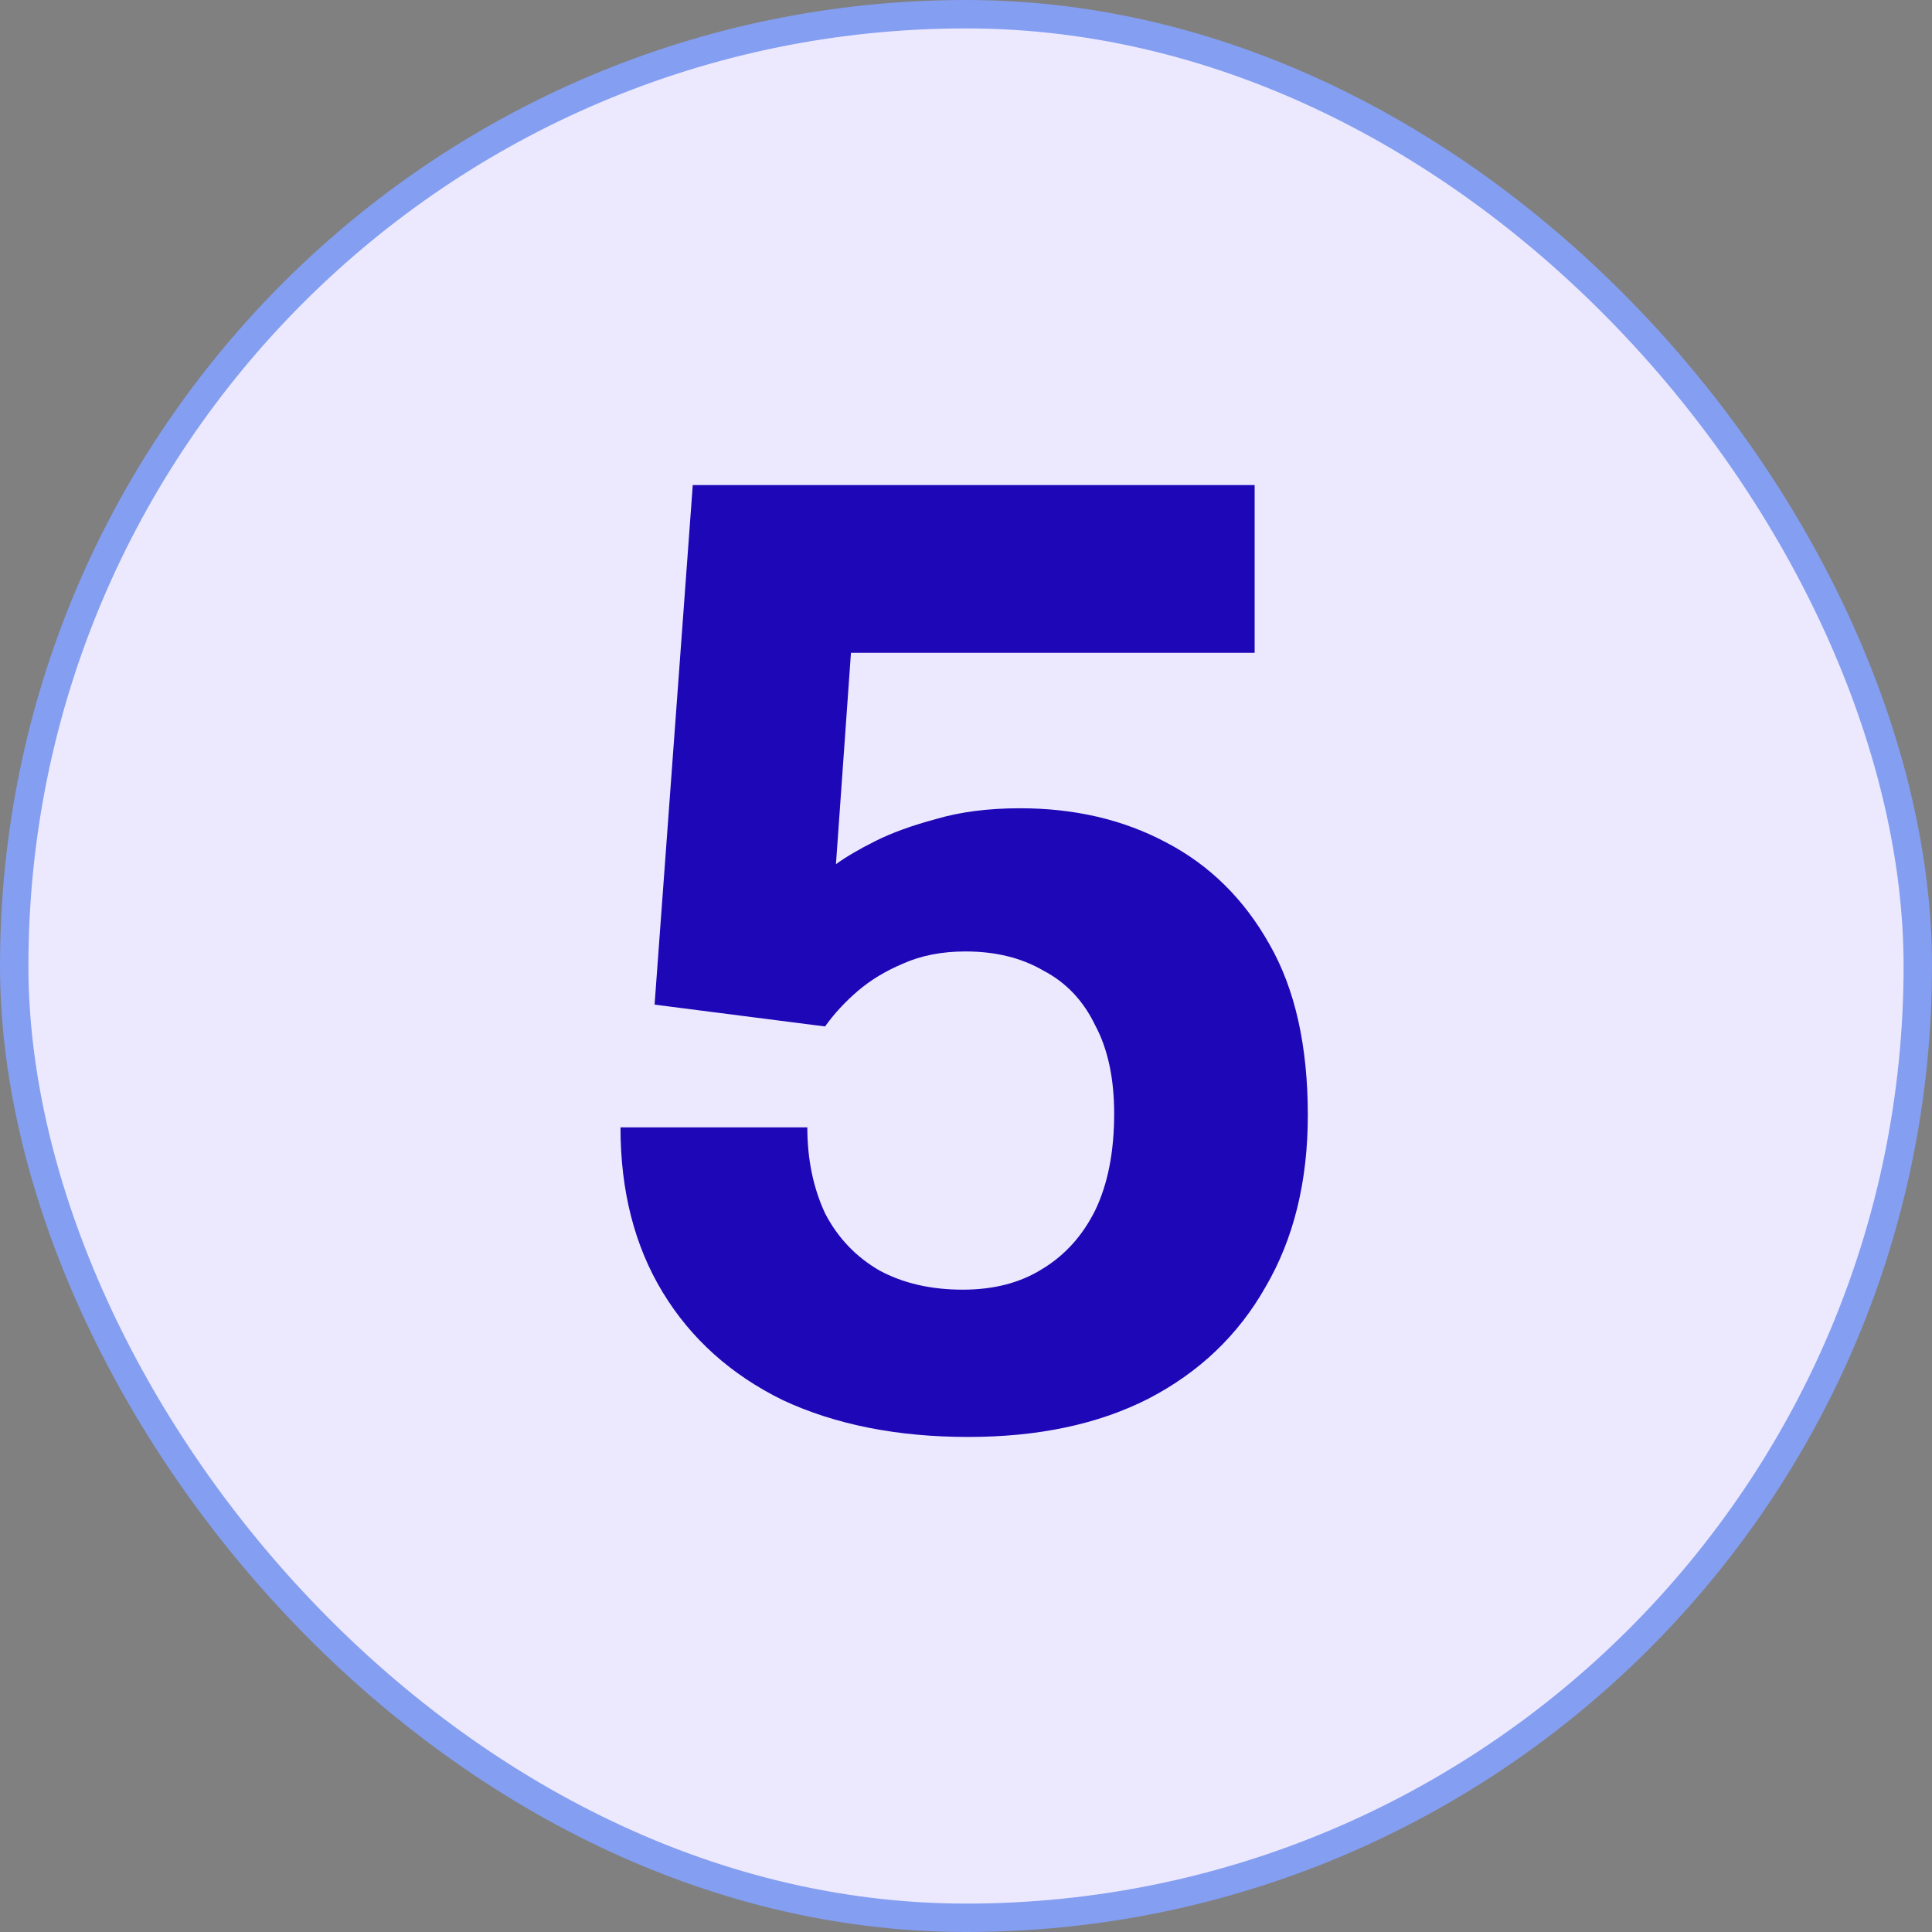
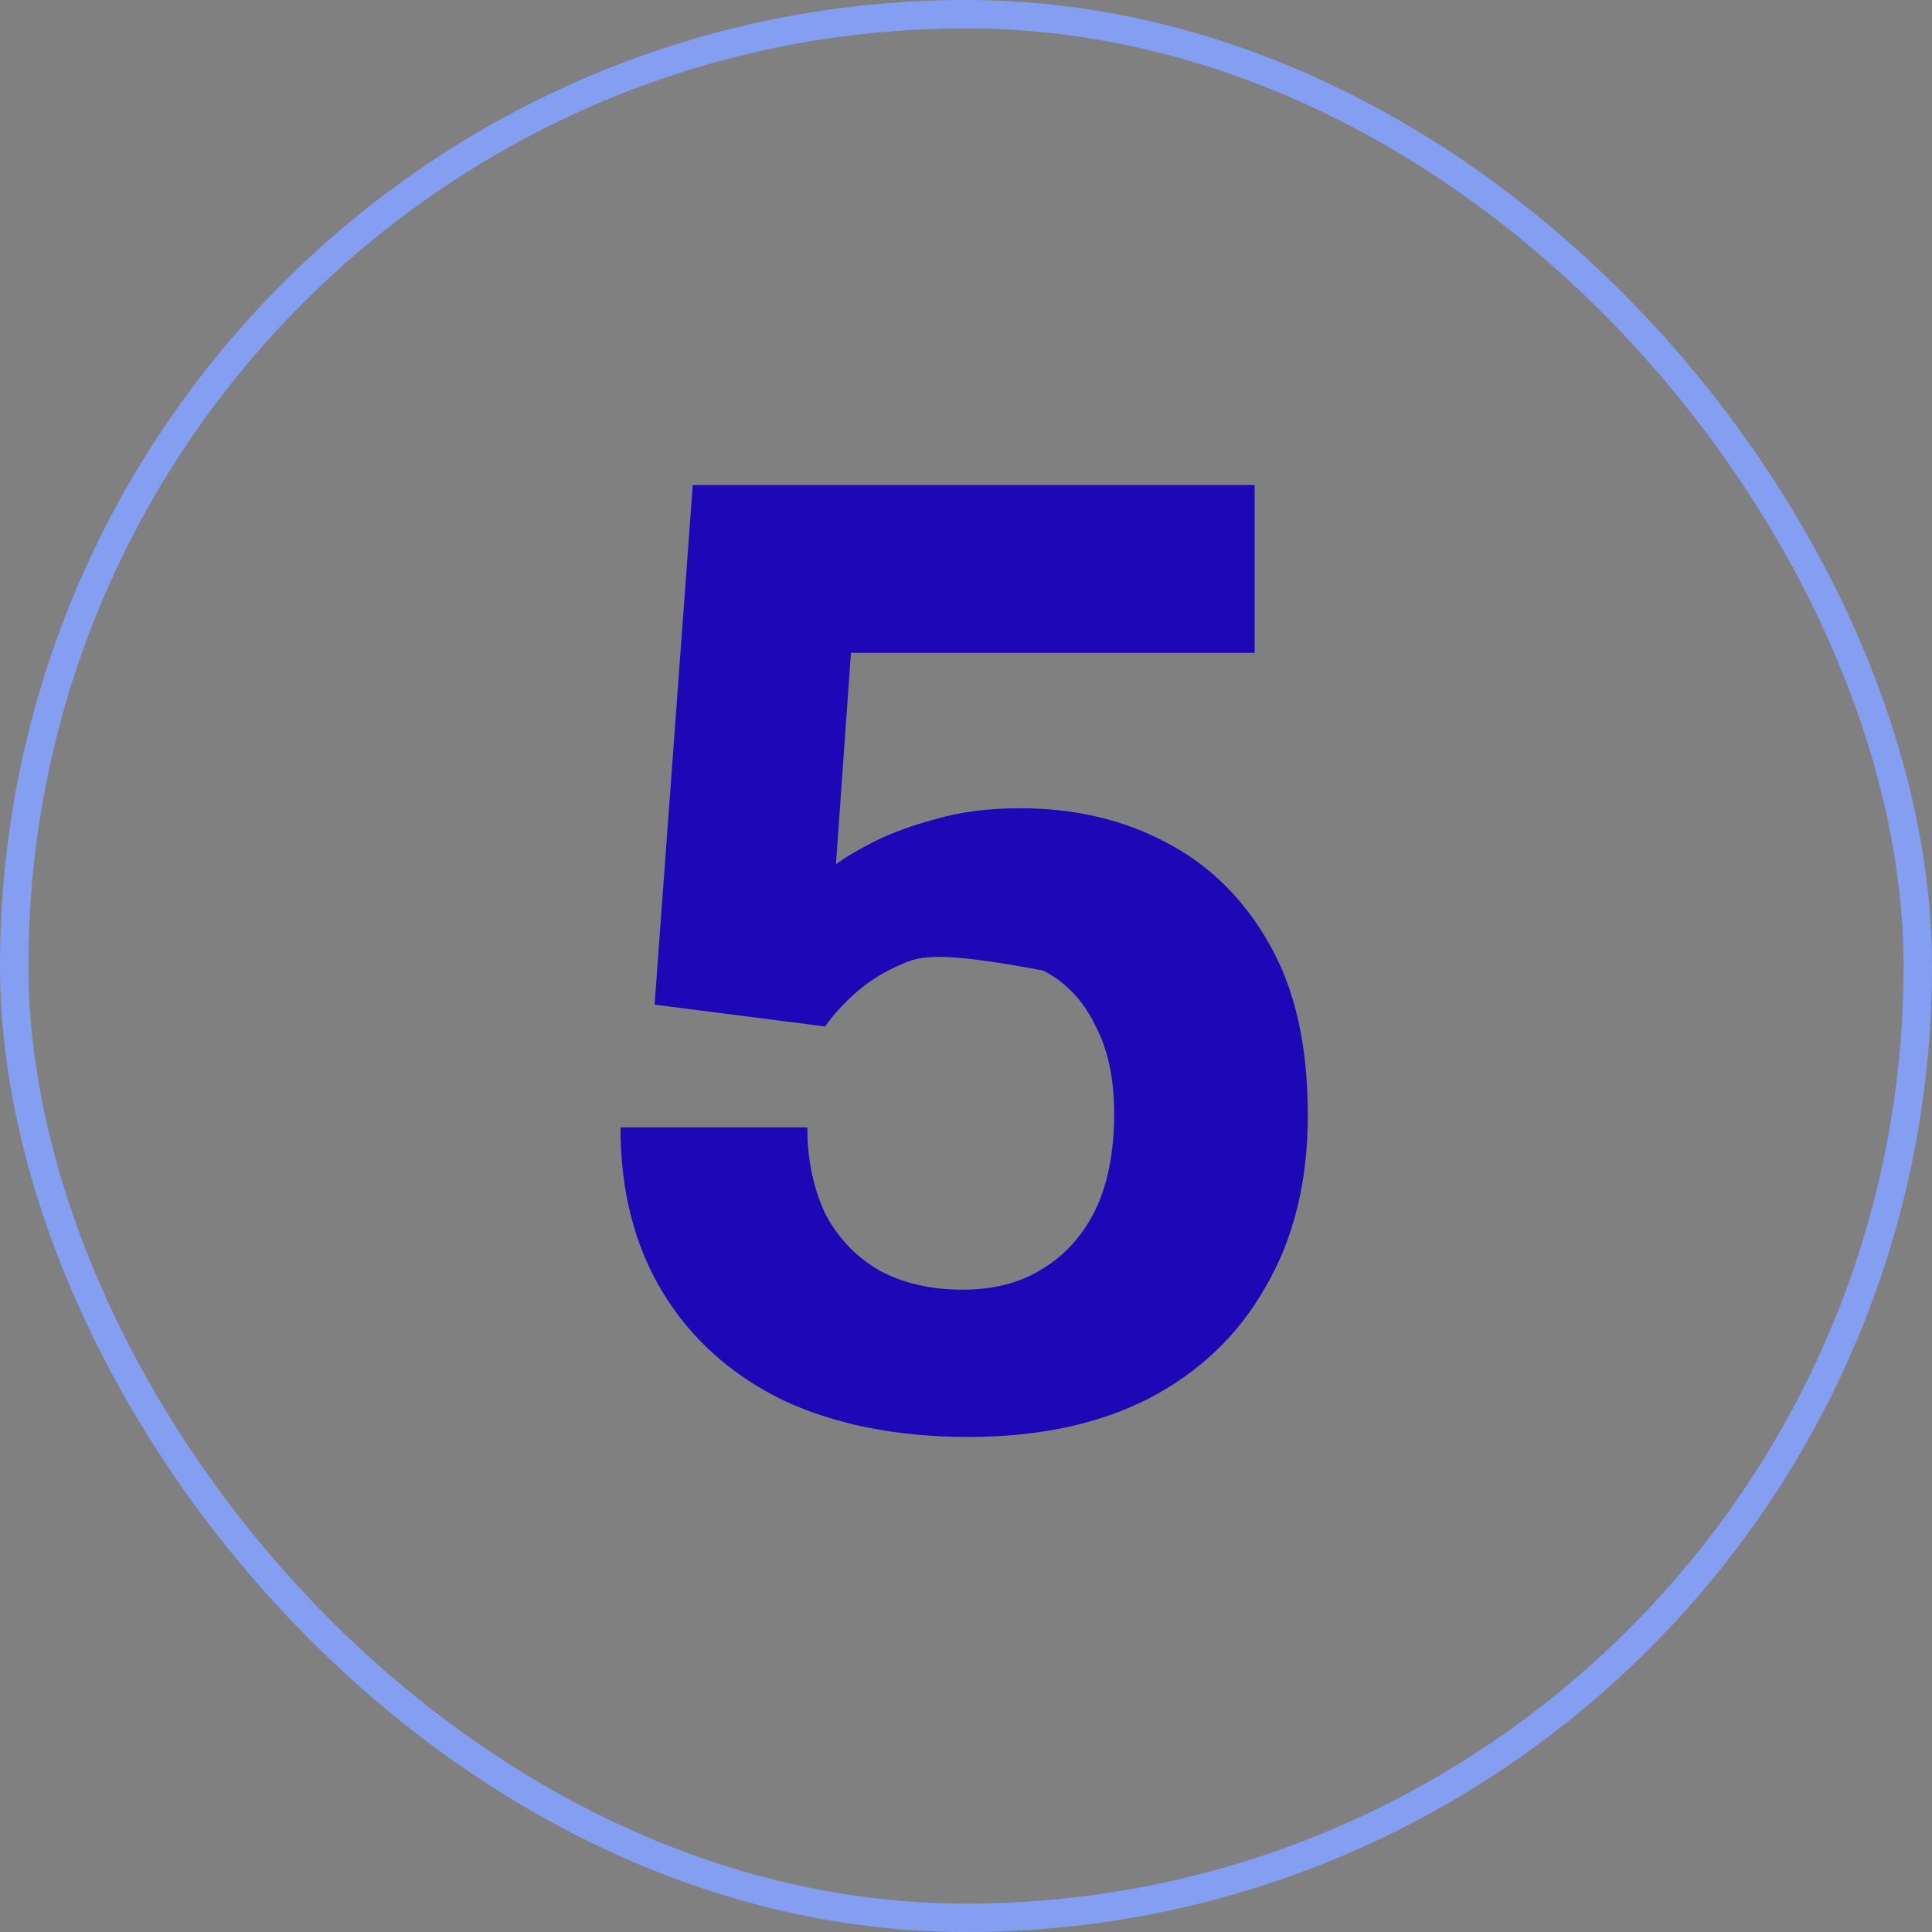
<svg xmlns="http://www.w3.org/2000/svg" width="68" height="68" viewBox="0 0 68 68" fill="none">
  <rect x="0" y="0" width="68" height="68" fill="#808080" stroke="none" />
-   <rect x="0.5" y="0.5" width="67" height="67" rx="33.5" fill="#ECE9FF" />
  <rect x="0.5" y="0.5" width="67" height="67" rx="33.5" stroke="#849EF1" />
-   <path d="M34.079 50.576C31.583 50.576 29.407 50.144 27.551 49.28C25.727 48.384 24.319 47.12 23.327 45.488C22.335 43.856 21.839 41.92 21.839 39.68H28.415C28.415 40.8 28.623 41.808 29.039 42.704C29.487 43.568 30.127 44.24 30.959 44.72C31.791 45.168 32.767 45.392 33.887 45.392C34.975 45.392 35.903 45.152 36.671 44.672C37.471 44.192 38.095 43.504 38.543 42.608C38.991 41.68 39.215 40.544 39.215 39.2C39.215 37.952 38.991 36.912 38.543 36.08C38.127 35.216 37.519 34.576 36.719 34.16C35.951 33.712 35.039 33.488 33.983 33.488C33.151 33.488 32.415 33.632 31.775 33.92C31.167 34.176 30.639 34.496 30.191 34.88C29.743 35.264 29.359 35.68 29.039 36.128L23.039 35.36L24.383 17.072H44.159V22.976H29.951L29.423 30.416C29.775 30.16 30.239 29.888 30.815 29.6C31.391 29.312 32.095 29.056 32.927 28.832C33.791 28.576 34.783 28.448 35.903 28.448C37.823 28.448 39.535 28.848 41.039 29.648C42.575 30.448 43.791 31.648 44.687 33.248C45.583 34.816 46.031 36.816 46.031 39.248C46.031 41.584 45.535 43.6 44.543 45.296C43.583 46.992 42.207 48.304 40.415 49.232C38.655 50.128 36.543 50.576 34.079 50.576Z" fill="#1E07B6" />
+   <path d="M34.079 50.576C31.583 50.576 29.407 50.144 27.551 49.28C25.727 48.384 24.319 47.12 23.327 45.488C22.335 43.856 21.839 41.92 21.839 39.68H28.415C28.415 40.8 28.623 41.808 29.039 42.704C29.487 43.568 30.127 44.24 30.959 44.72C31.791 45.168 32.767 45.392 33.887 45.392C34.975 45.392 35.903 45.152 36.671 44.672C37.471 44.192 38.095 43.504 38.543 42.608C38.991 41.68 39.215 40.544 39.215 39.2C39.215 37.952 38.991 36.912 38.543 36.08C38.127 35.216 37.519 34.576 36.719 34.16C33.151 33.488 32.415 33.632 31.775 33.92C31.167 34.176 30.639 34.496 30.191 34.88C29.743 35.264 29.359 35.68 29.039 36.128L23.039 35.36L24.383 17.072H44.159V22.976H29.951L29.423 30.416C29.775 30.16 30.239 29.888 30.815 29.6C31.391 29.312 32.095 29.056 32.927 28.832C33.791 28.576 34.783 28.448 35.903 28.448C37.823 28.448 39.535 28.848 41.039 29.648C42.575 30.448 43.791 31.648 44.687 33.248C45.583 34.816 46.031 36.816 46.031 39.248C46.031 41.584 45.535 43.6 44.543 45.296C43.583 46.992 42.207 48.304 40.415 49.232C38.655 50.128 36.543 50.576 34.079 50.576Z" fill="#1E07B6" />
</svg>